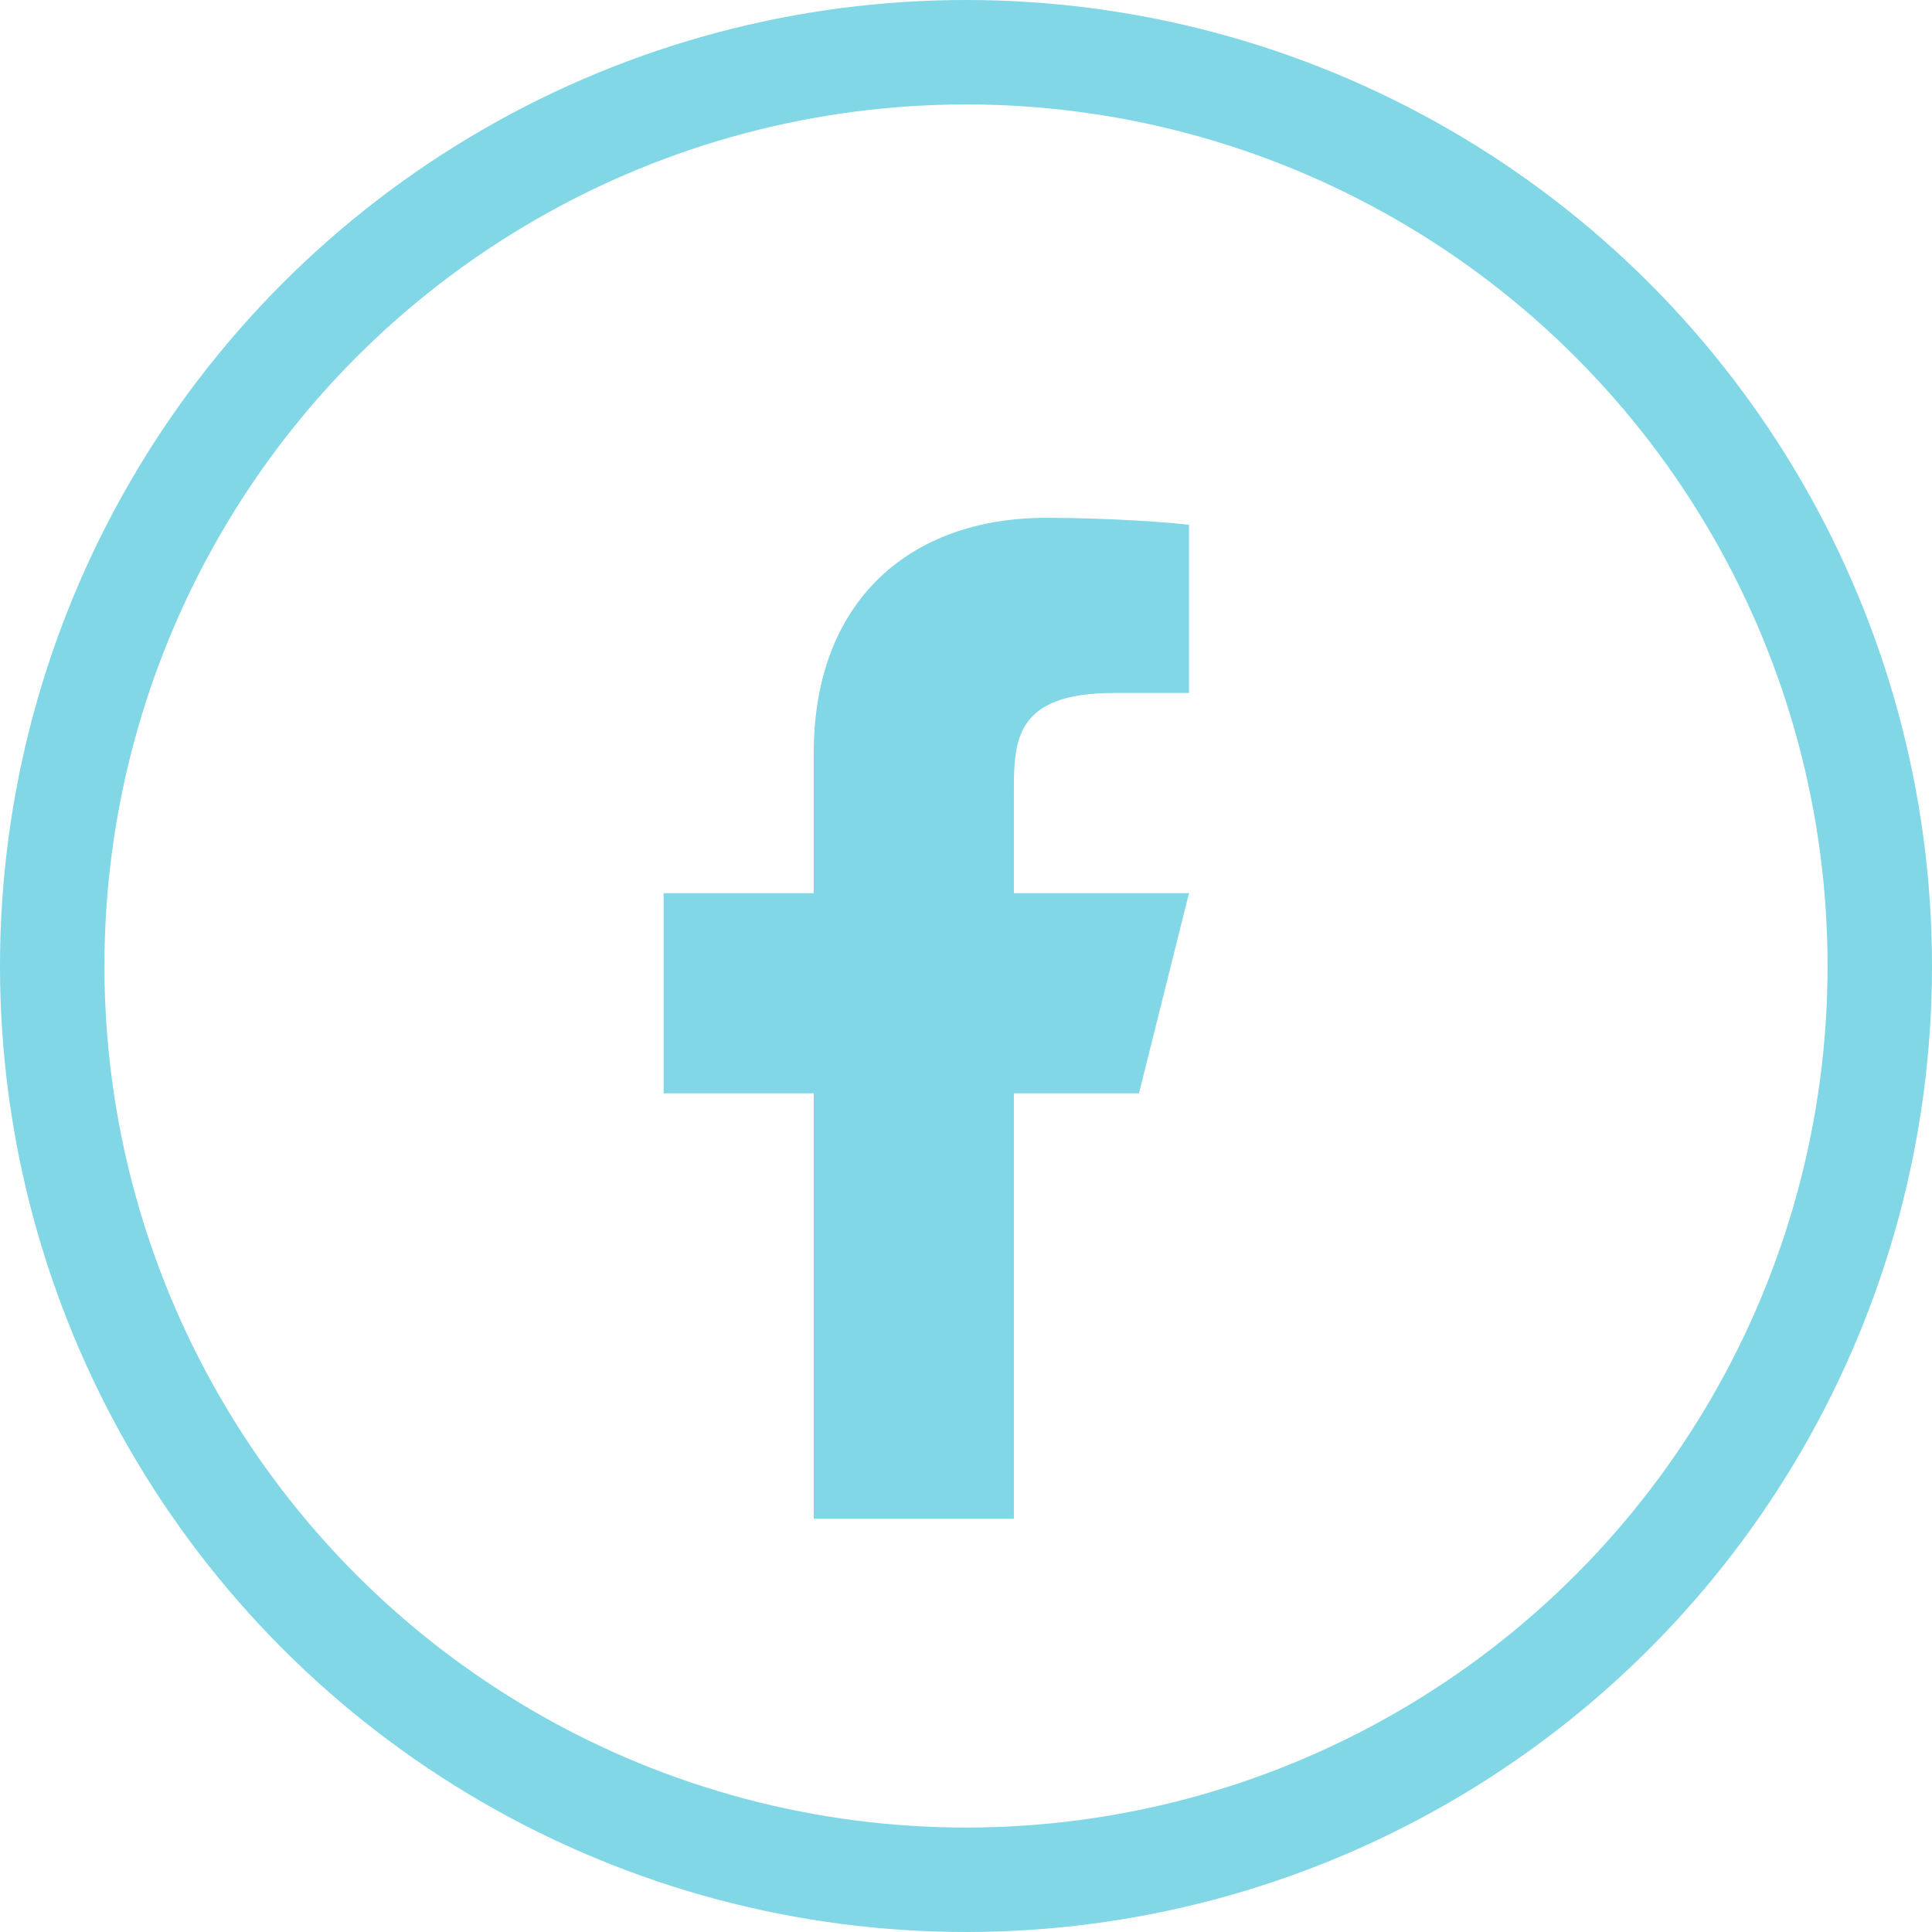
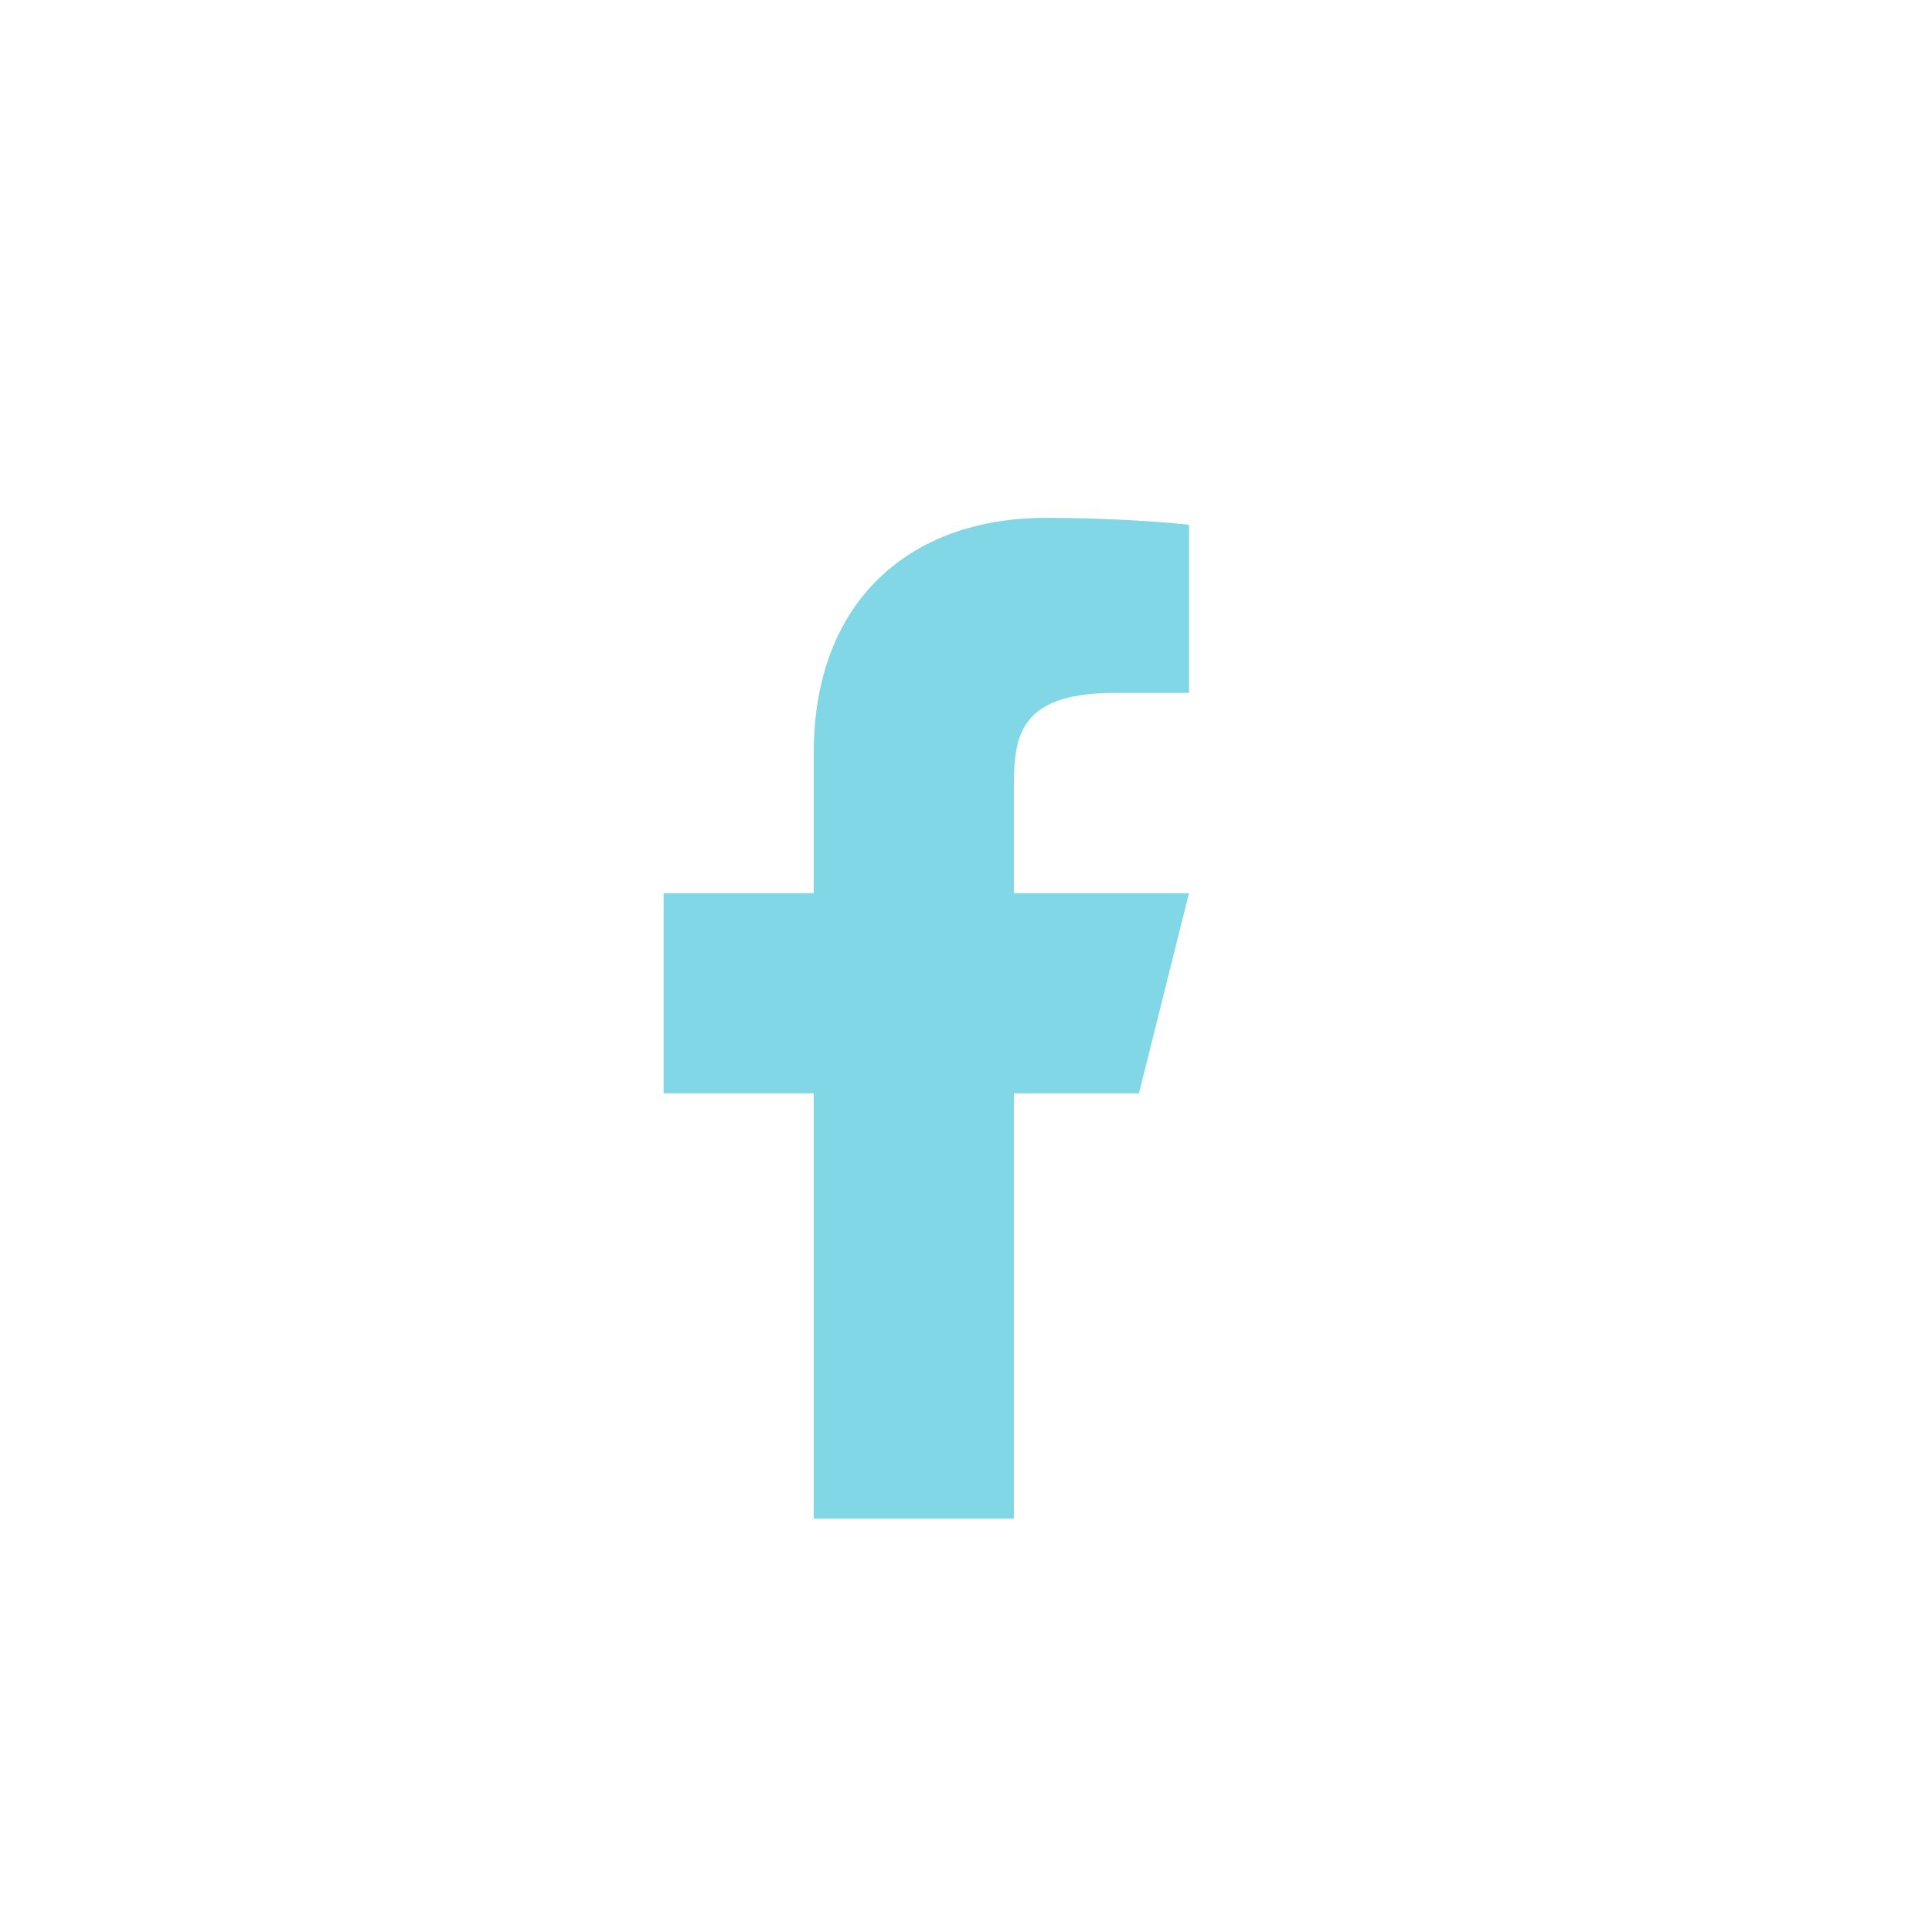
<svg xmlns="http://www.w3.org/2000/svg" width="37" height="37" viewBox="0 0 37 37" fill="none">
-   <circle cx="18.5" cy="18.5" r="17.5" stroke="#81D7E6" stroke-width="2" />
  <path d="M19.417 20.938H21.813L22.771 17.105H19.417V15.188C19.417 14.201 19.417 13.271 21.334 13.271H22.771V10.051C22.459 10.01 21.279 9.917 20.033 9.917C17.431 9.917 15.584 11.505 15.584 14.421V17.105H12.709V20.938H15.584V29.084H19.417V20.938Z" fill="#81D7E6" />
</svg>